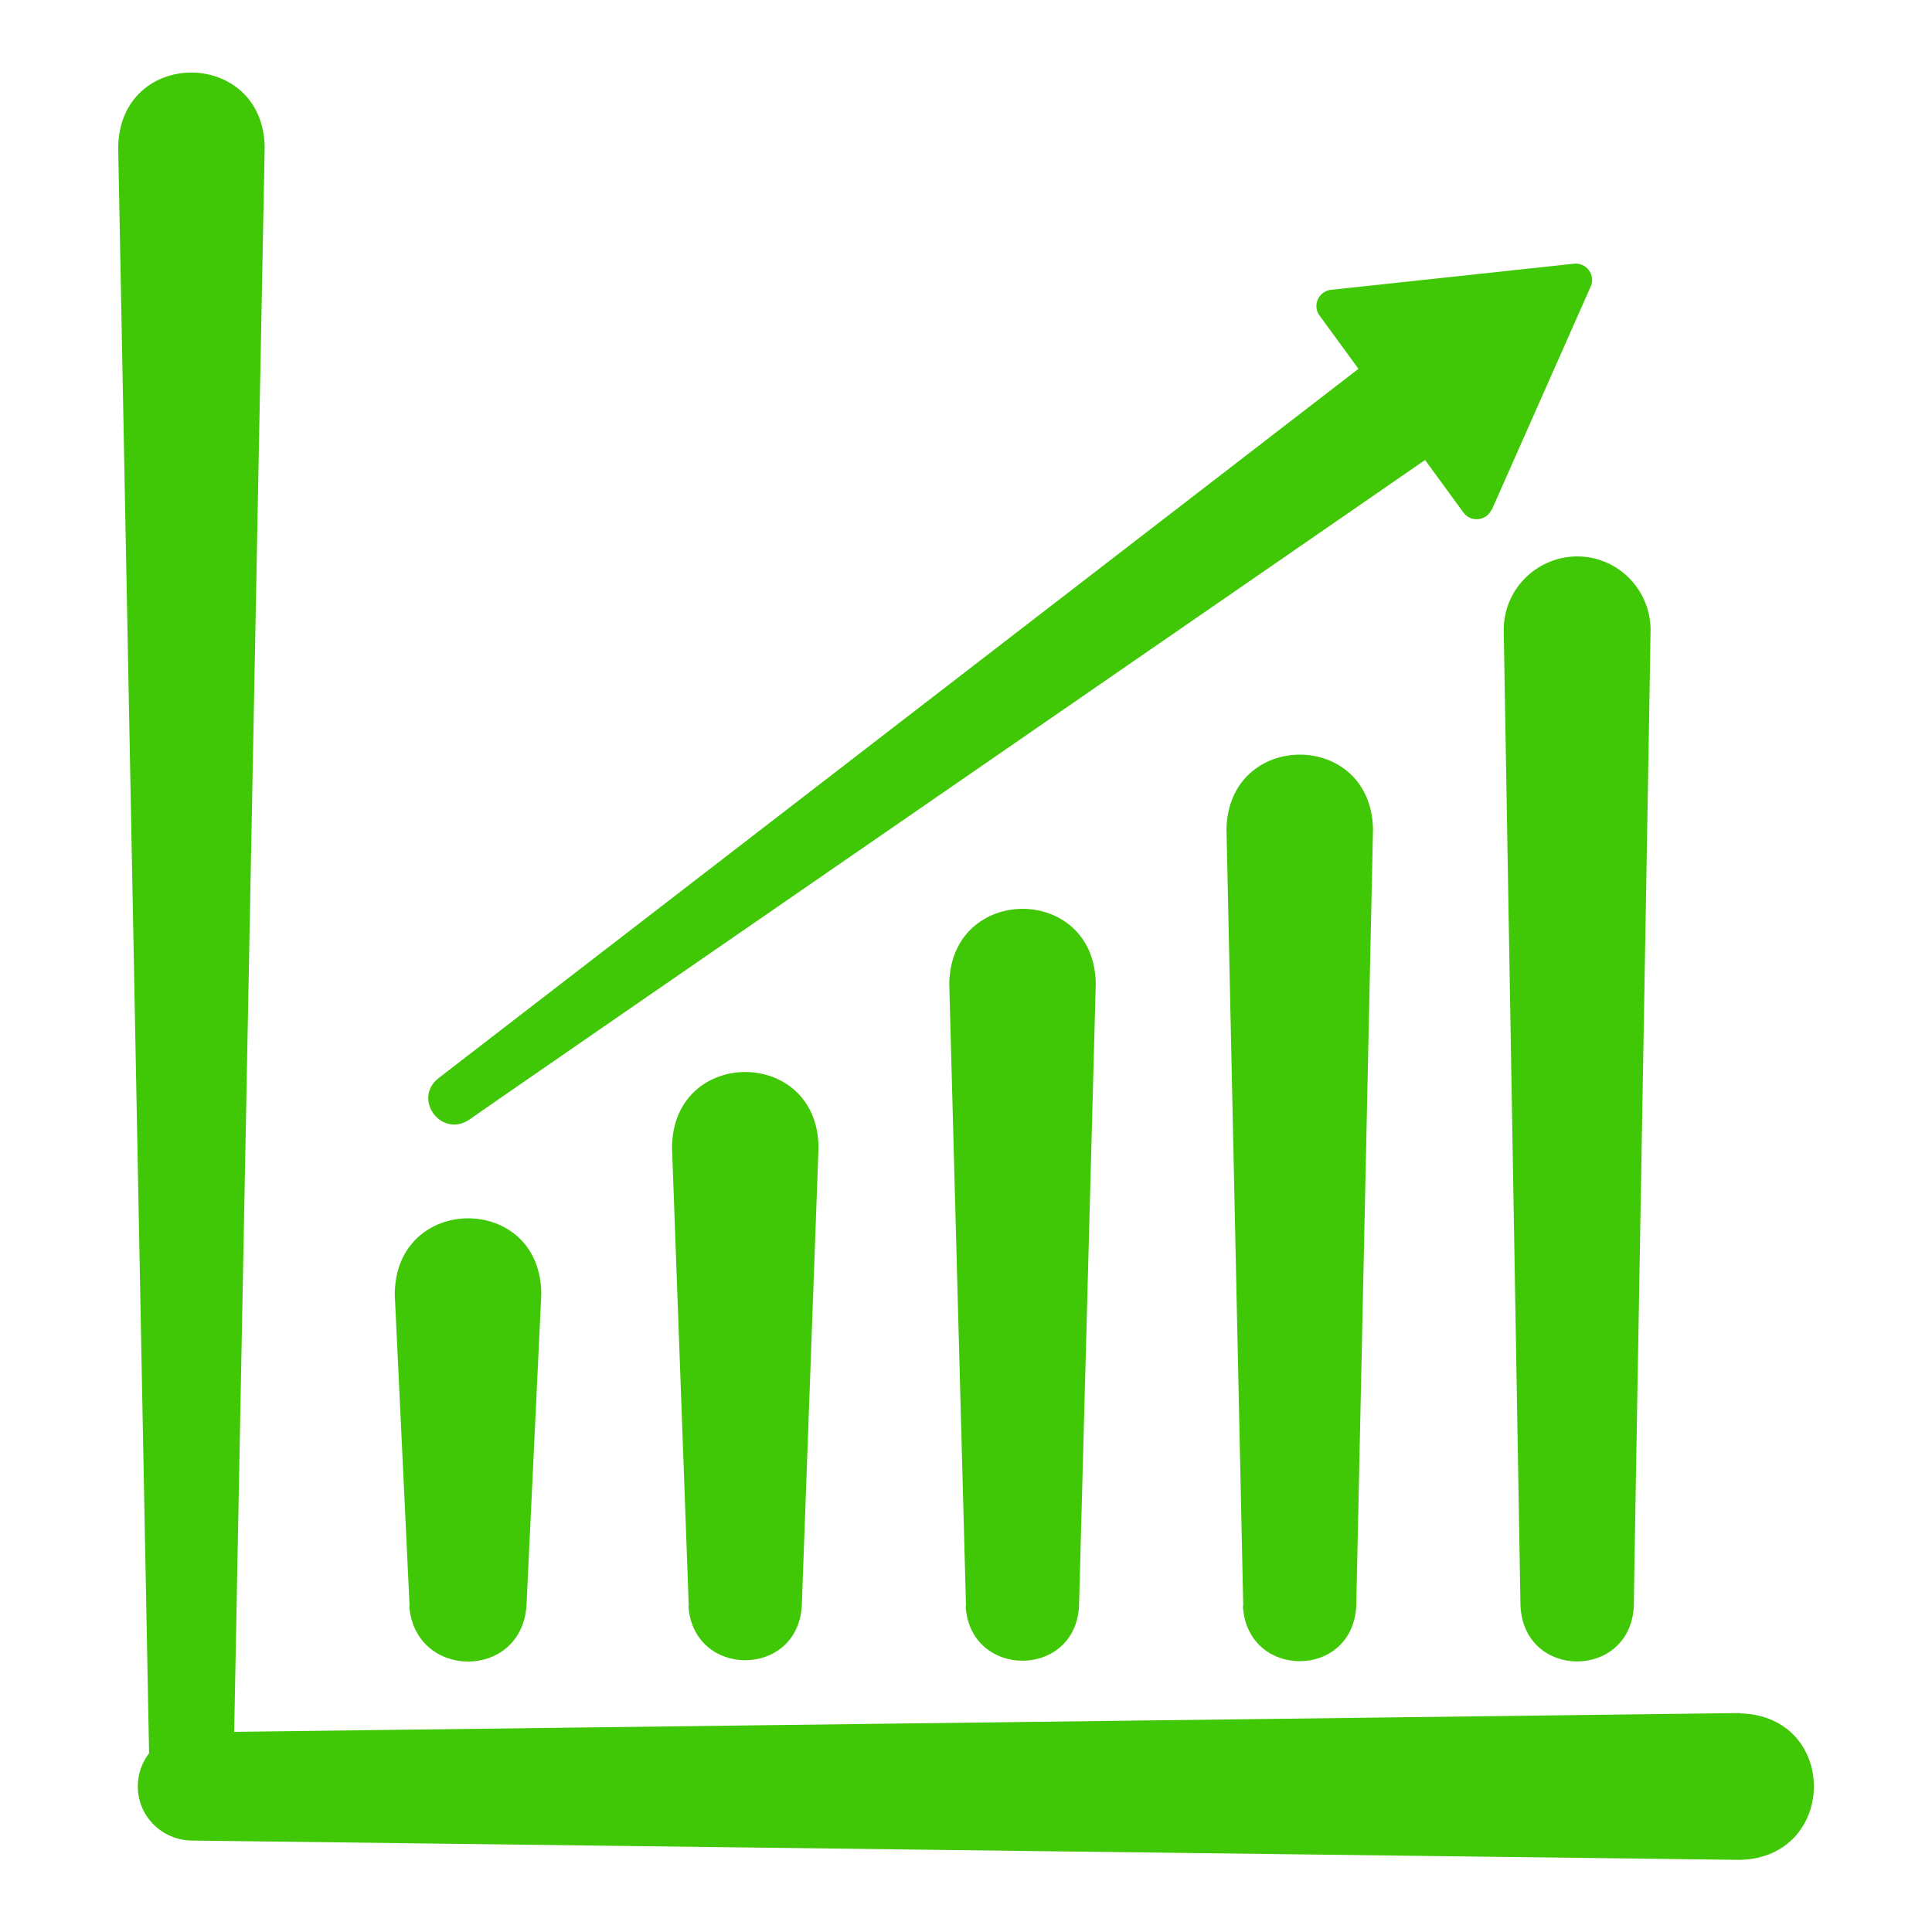
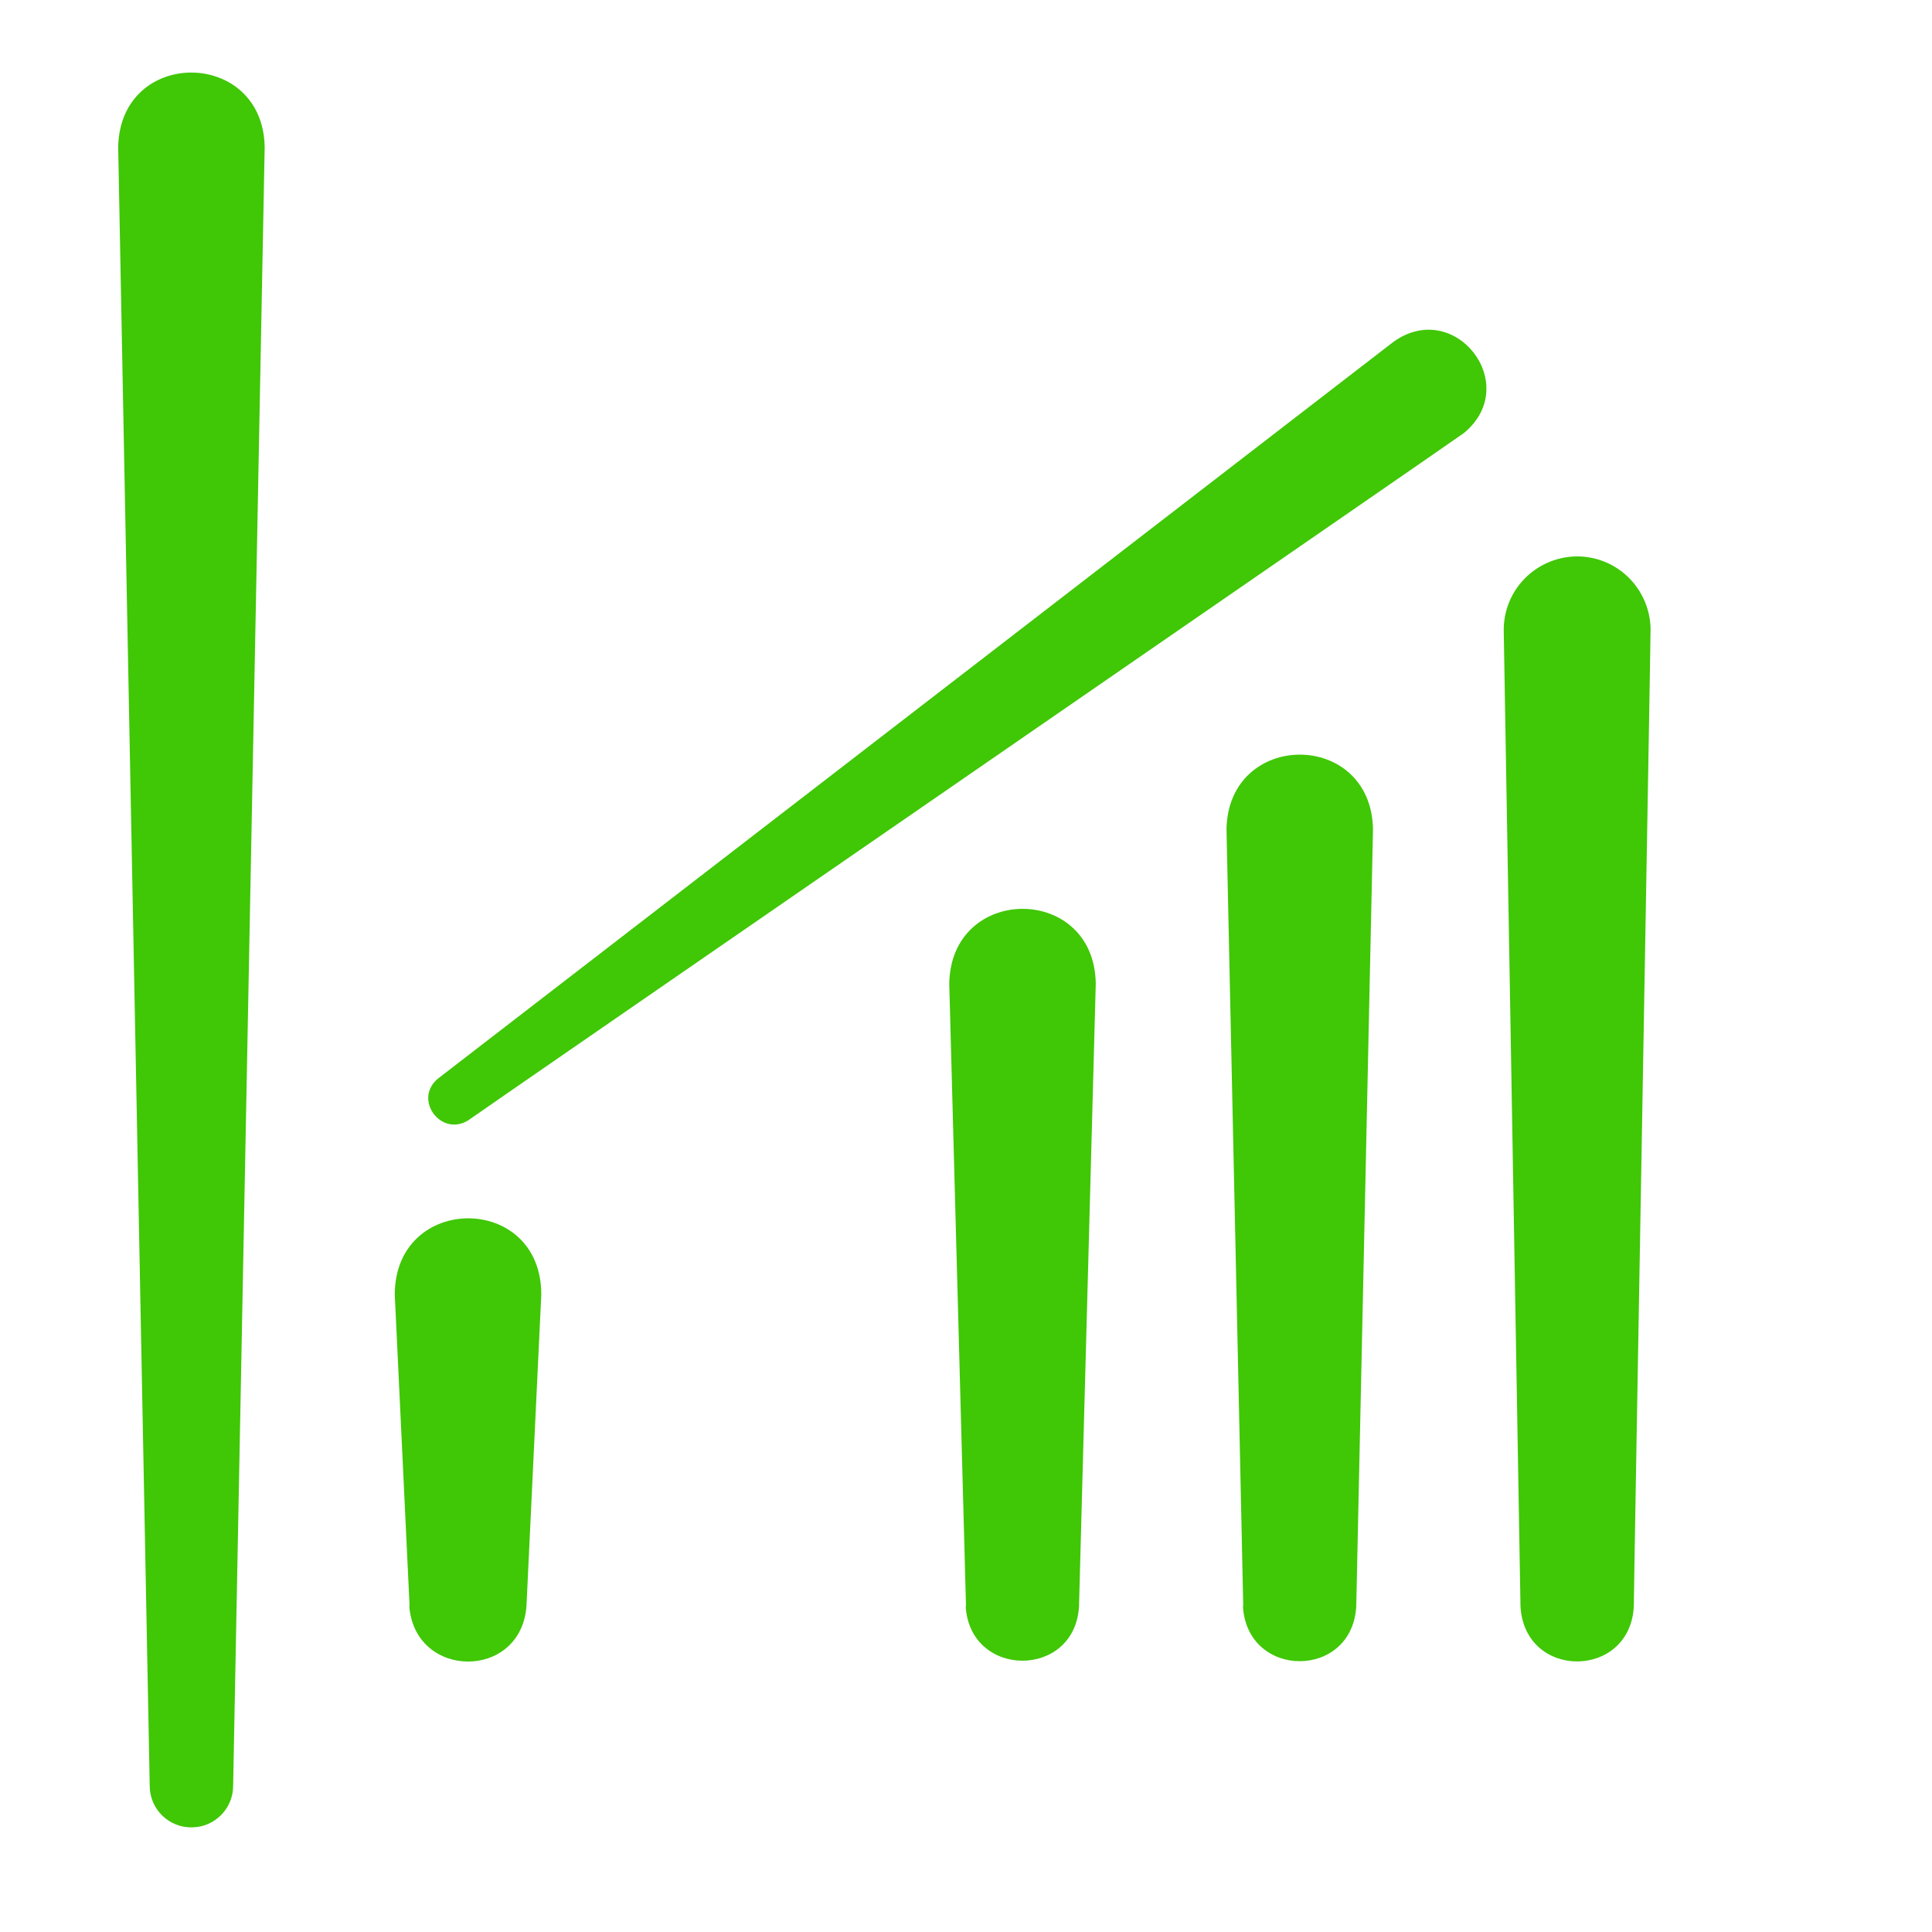
<svg xmlns="http://www.w3.org/2000/svg" id="Layer_1" viewBox="0 0 60 60">
  <defs>
    <style>
      .cls-1 {
        fill: #40c706;
      }
    </style>
  </defs>
  <path class="cls-1" d="M12.72,49.88l-.46-9.67c0-3.16,4.56-3.17,4.55,0,0,0-.46,9.67-.46,9.67-.17,2.3-3.46,2.29-3.64,0h0Z" />
-   <path class="cls-1" d="M21.39,49.88l-.52-14.24c.02-3.13,4.53-3.13,4.55,0,0,0-.52,14.24-.52,14.24-.14,2.24-3.37,2.24-3.52,0h0Z" />
  <path class="cls-1" d="M30,49.88l-.52-19.33c.05-3.1,4.51-3.1,4.55,0,0,0-.52,19.33-.52,19.33-.12,2.26-3.39,2.26-3.52,0h0Z" />
  <path class="cls-1" d="M38.61,49.88l-.52-24.13c.06-3.08,4.49-3.09,4.55,0,0,0-.52,24.13-.52,24.13-.12,2.28-3.39,2.28-3.52,0h0Z" />
  <path class="cls-1" d="M47.22,49.88l-.52-30.28c-.02-1.26.98-2.29,2.24-2.32,1.26-.02,2.29.98,2.32,2.24.01,0-.53,30.32-.52,30.36-.11,2.28-3.4,2.3-3.52,0h0Z" />
  <g>
    <path class="cls-1" d="M13.61,33.49l29.66-22.87c1.91-1.38,4.02,1.33,2.19,2.83,0,.02-30.88,21.3-30.9,21.33-.85.56-1.75-.64-.95-1.29h0Z" />
-     <path class="cls-1" d="M46.33,15.83l3.07-6.93c.16-.36-.13-.75-.52-.71l-7.54.81c-.39.04-.59.49-.36.8l4.47,6.12c.23.31.71.26.87-.09Z" />
  </g>
  <path class="cls-1" d="M3.67,4.56s.98,50.92.98,50.92c.01.72.61,1.29,1.32,1.27.7-.01,1.26-.58,1.27-1.27l.98-50.92c-.06-3.06-4.48-3.09-4.55,0h0Z" />
-   <path class="cls-1" d="M54.04,53.2l-48.1.6c-.93.01-1.67.77-1.66,1.7.01.91.75,1.64,1.66,1.66l48.1.6c3.04-.08,3.07-4.47,0-4.55h0Z" />
</svg>